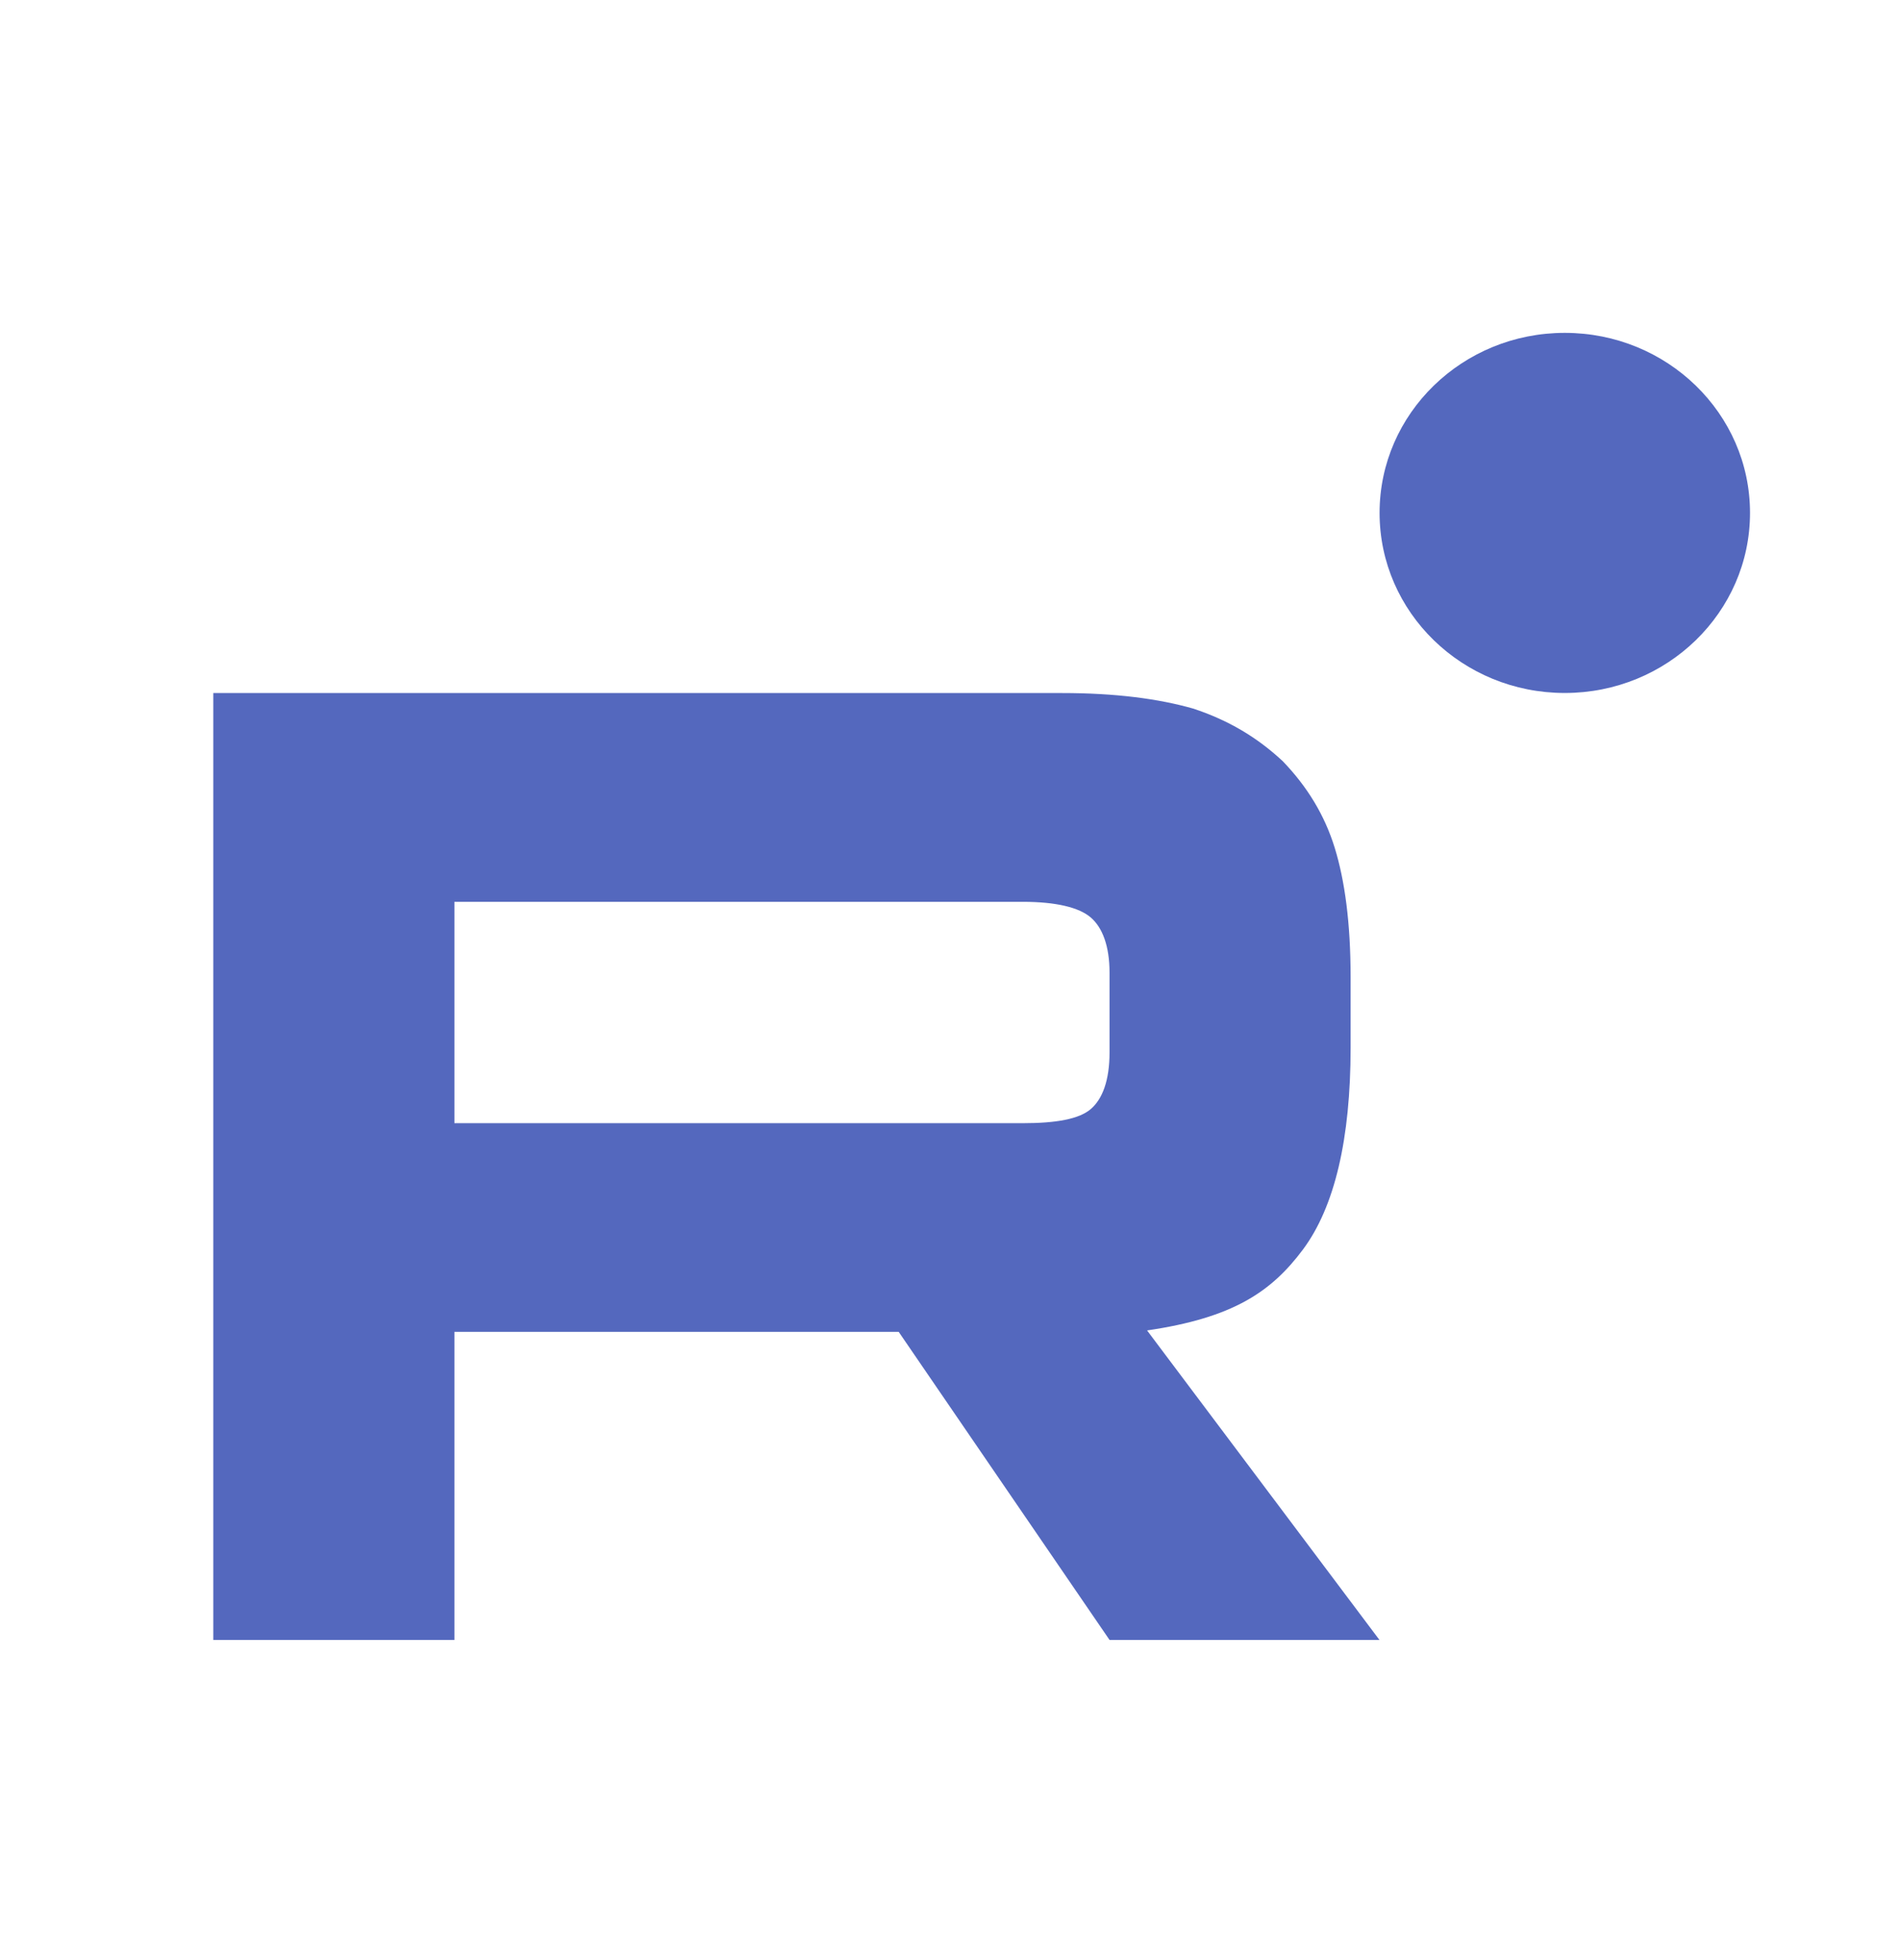
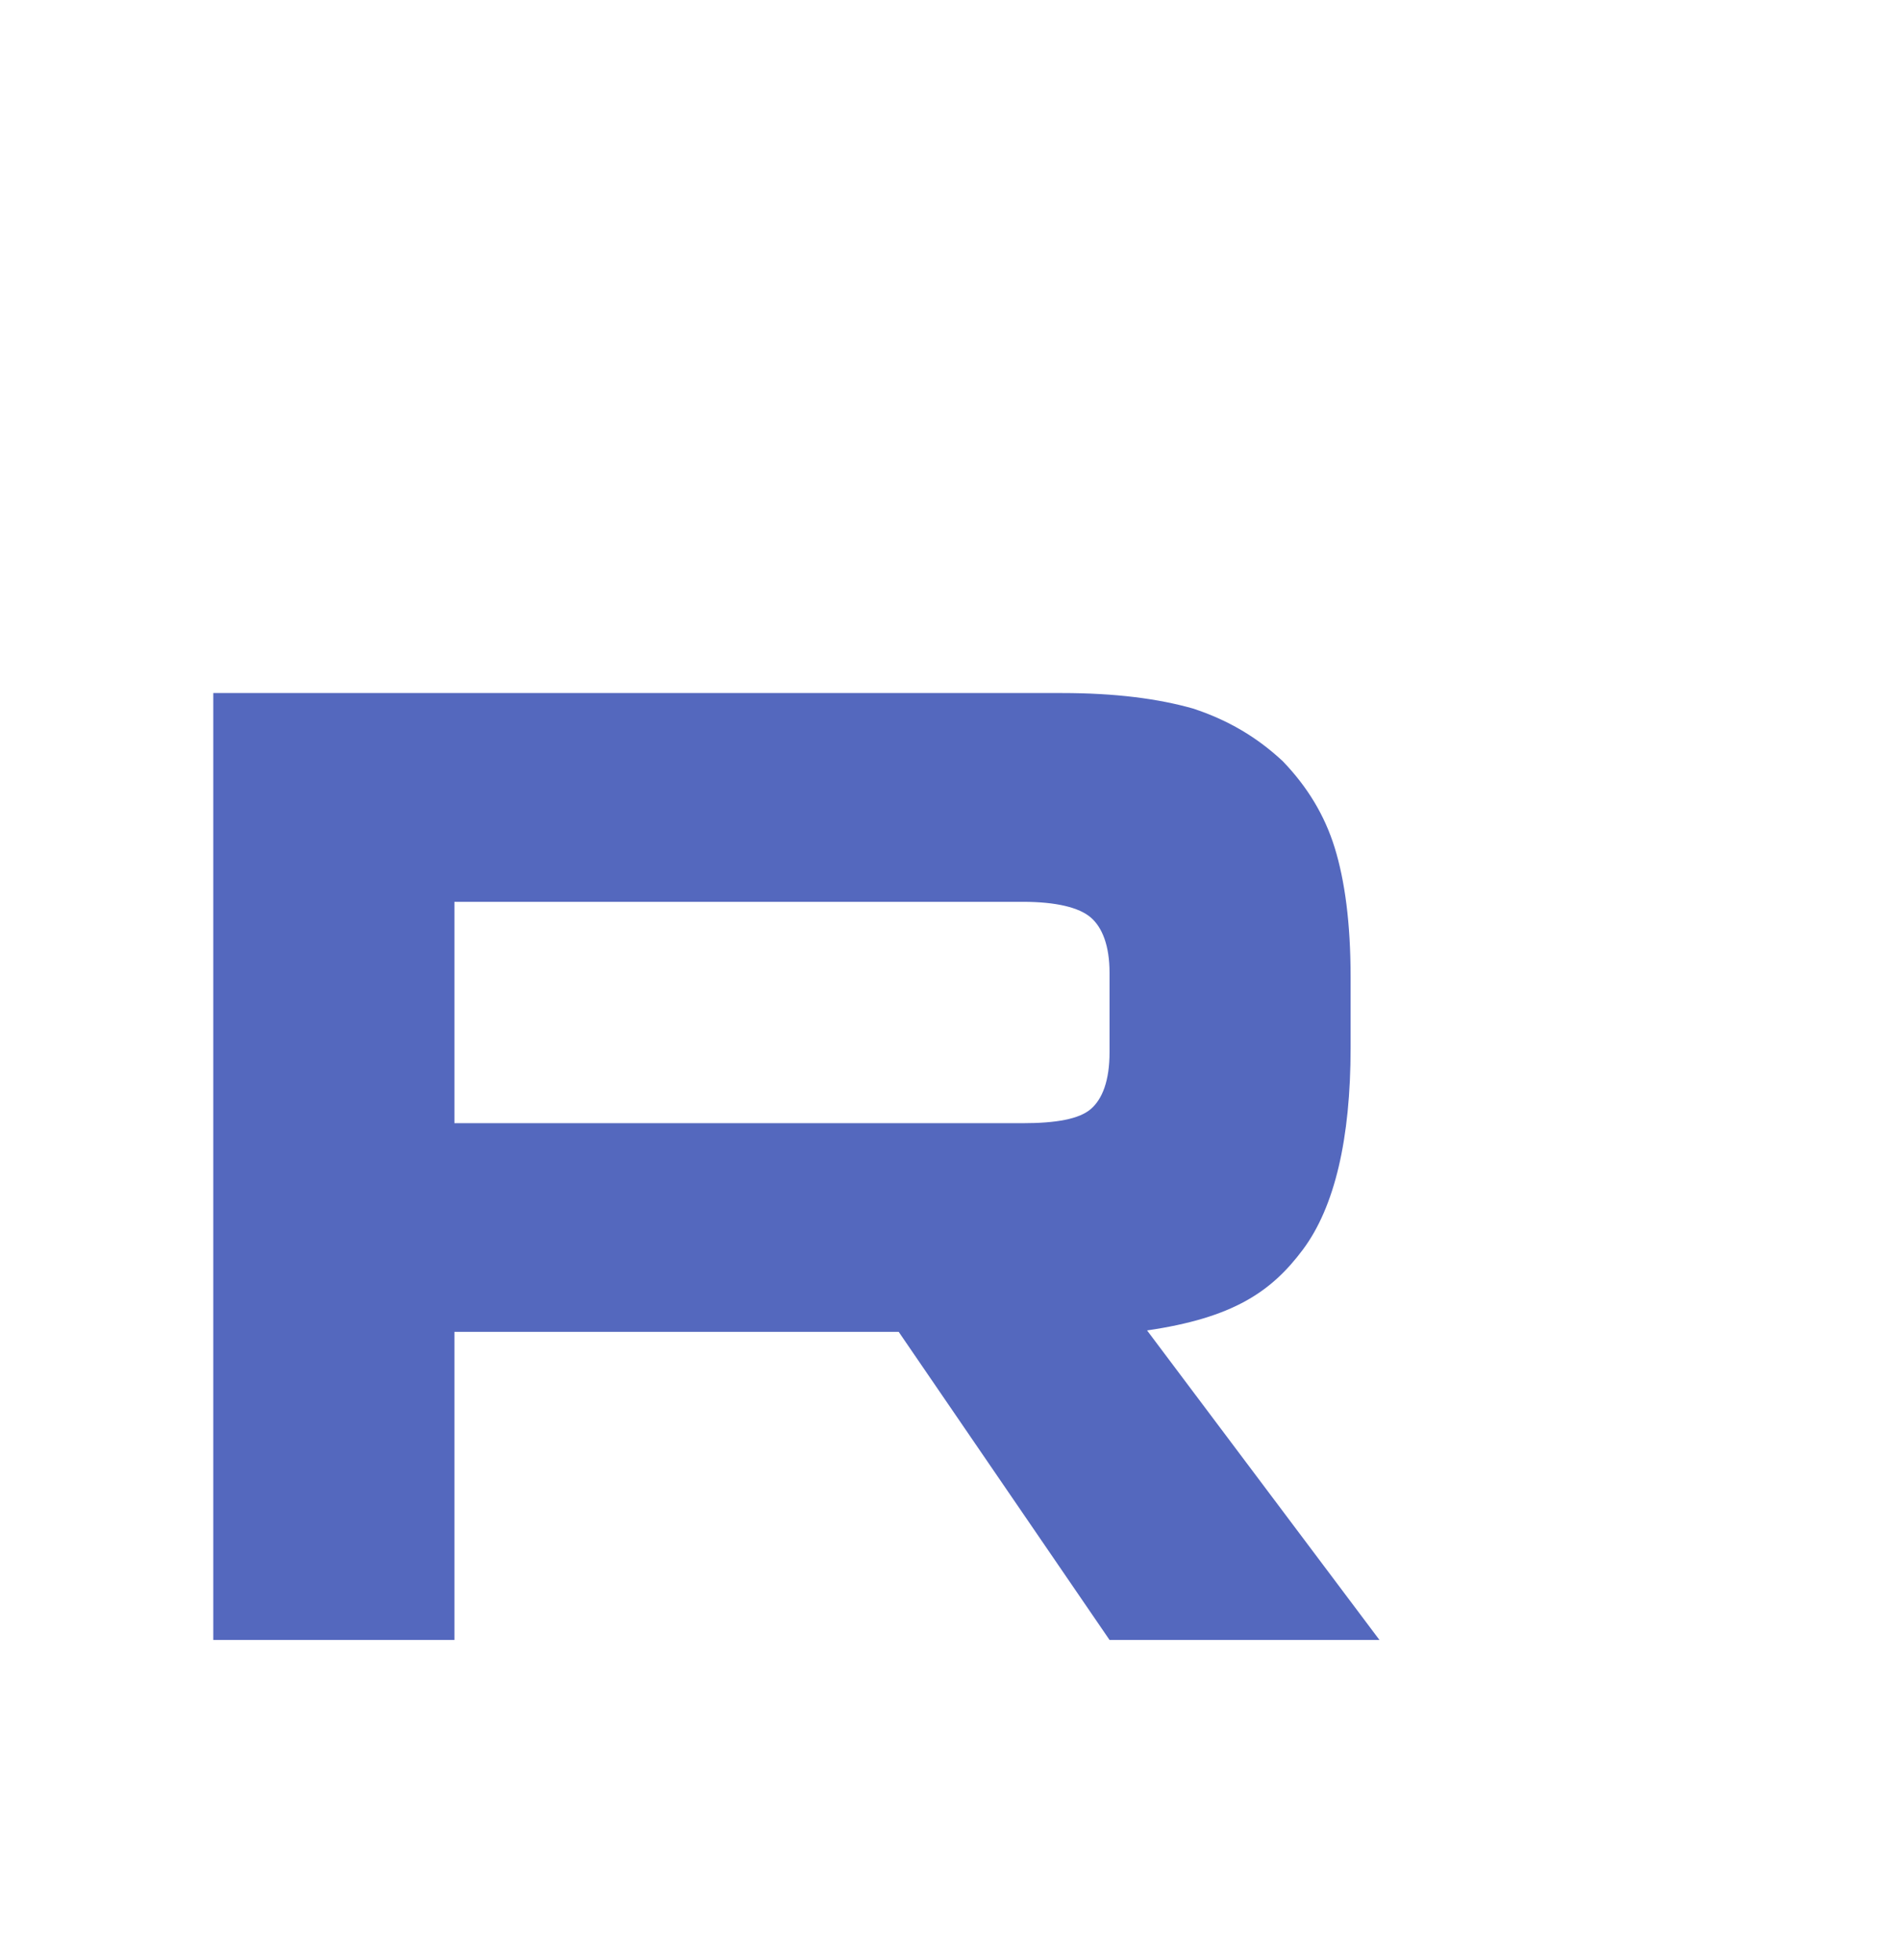
<svg xmlns="http://www.w3.org/2000/svg" width="32" height="33" viewBox="0 0 32 33" fill="none">
  <path d="M17.227 18.91H7.653V15.183H17.227C17.787 15.183 18.175 15.278 18.37 15.446C18.566 15.614 18.687 15.924 18.687 16.378V17.716C18.687 18.195 18.566 18.505 18.37 18.673C18.175 18.84 17.787 18.91 17.227 18.91ZM17.884 11.668H3.592V27.61H7.653V22.423H15.136L18.687 27.61H23.233L19.319 22.399C20.762 22.188 21.41 21.753 21.945 21.036C22.479 20.319 22.747 19.172 22.747 17.642V16.447C22.747 15.539 22.649 14.822 22.479 14.272C22.309 13.722 22.017 13.244 21.604 12.815C21.167 12.408 20.68 12.122 20.096 11.93C19.512 11.763 18.783 11.668 17.884 11.668Z" fill="#5468BE" />
-   <path d="M26.354 11.667C28.077 11.667 29.474 10.31 29.474 8.635C29.474 6.961 28.077 5.604 26.354 5.604C24.631 5.604 23.235 6.961 23.235 8.635C23.235 10.31 24.631 11.667 26.354 11.667Z" fill="#5468BE" />
</svg>